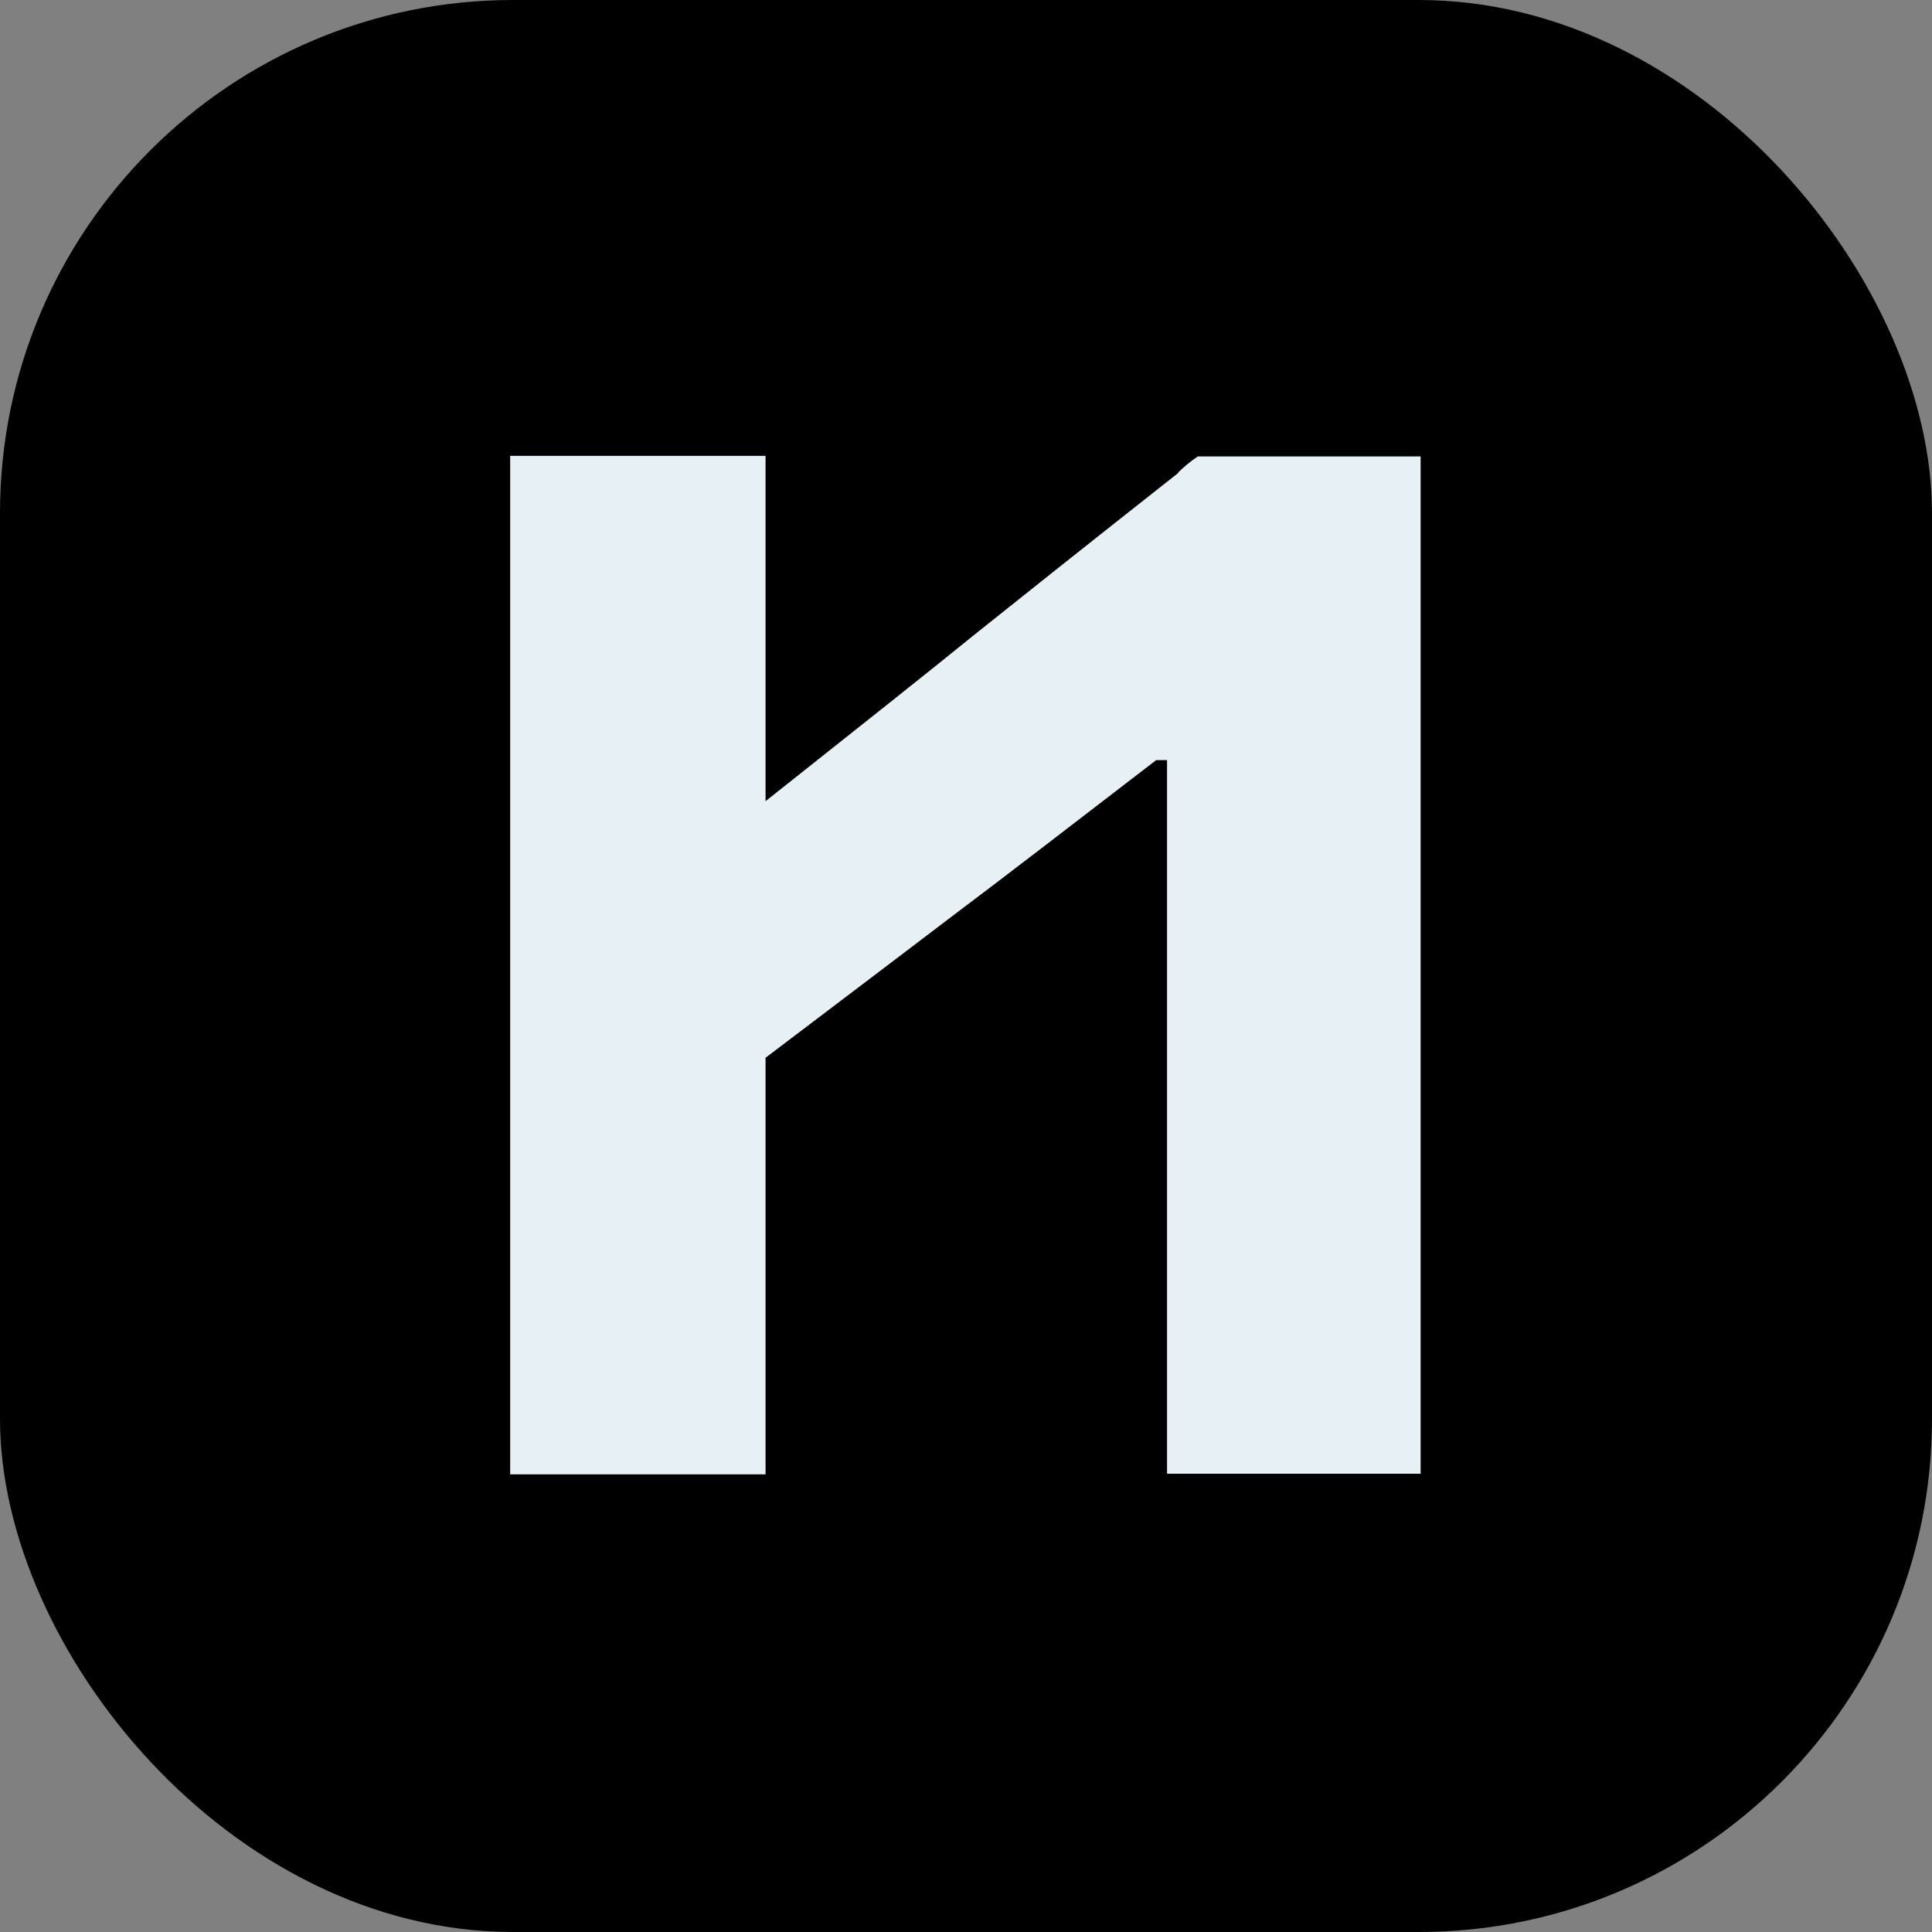
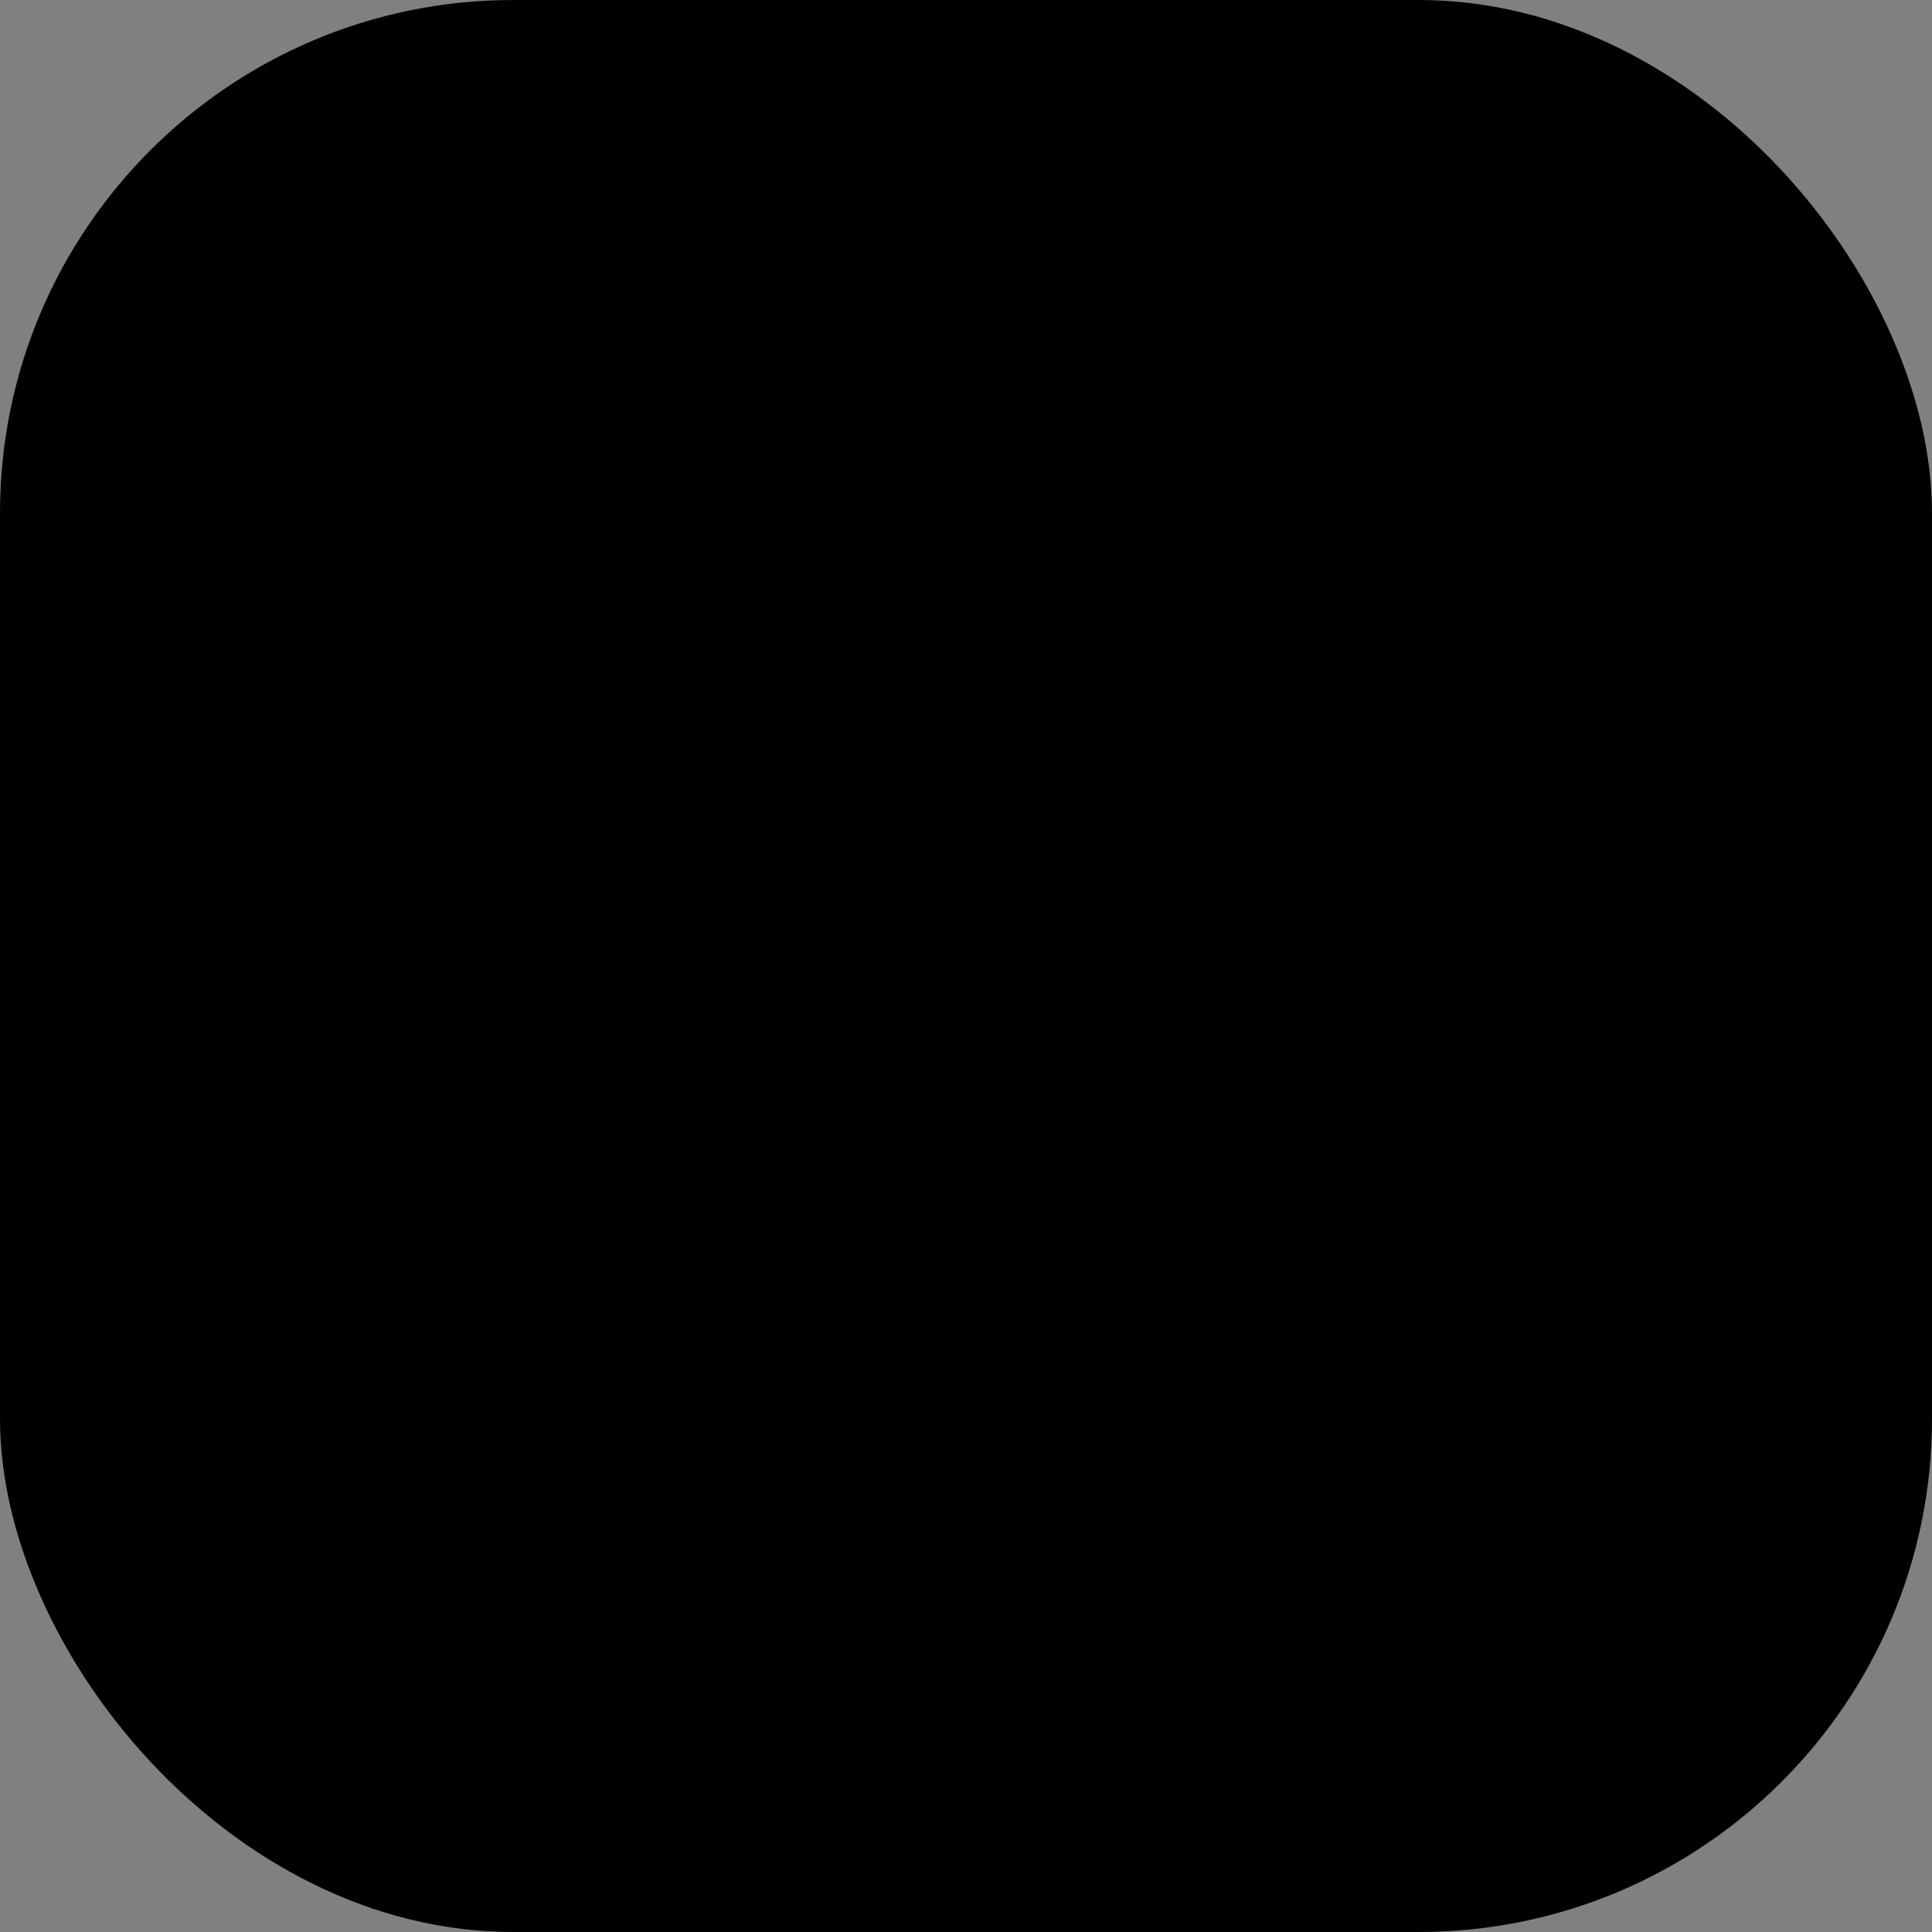
<svg xmlns="http://www.w3.org/2000/svg" id="Layer_2" data-name="Layer 2" viewBox="0 0 32 32">
  <rect x="0" y="0" width="32" height="32" fill="#808080" stroke="none" />
  <defs>
    <style>
      .cls-1 {
        fill: #e7f0f4;
      }
    </style>
  </defs>
  <g id="Layer_1-2" data-name="Layer 1">
    <g id="favicon">
      <rect width="32" height="32" rx="8.5" ry="8.5" />
-       <path id="logomark" class="cls-1" d="M19.52,7.83c-1.51,1.19-2.64,2.09-3.39,2.69-.75.61-1.9,1.52-3.45,2.75v-5.72h-4.23v16.87h4.23v-6.9c1.41-1.07,2.47-1.87,3.19-2.42.72-.54,1.81-1.38,3.28-2.51h.18v11.82h4.2V7.56h-3.69c-.12.08-.23.17-.33.27Z" />
    </g>
  </g>
</svg>